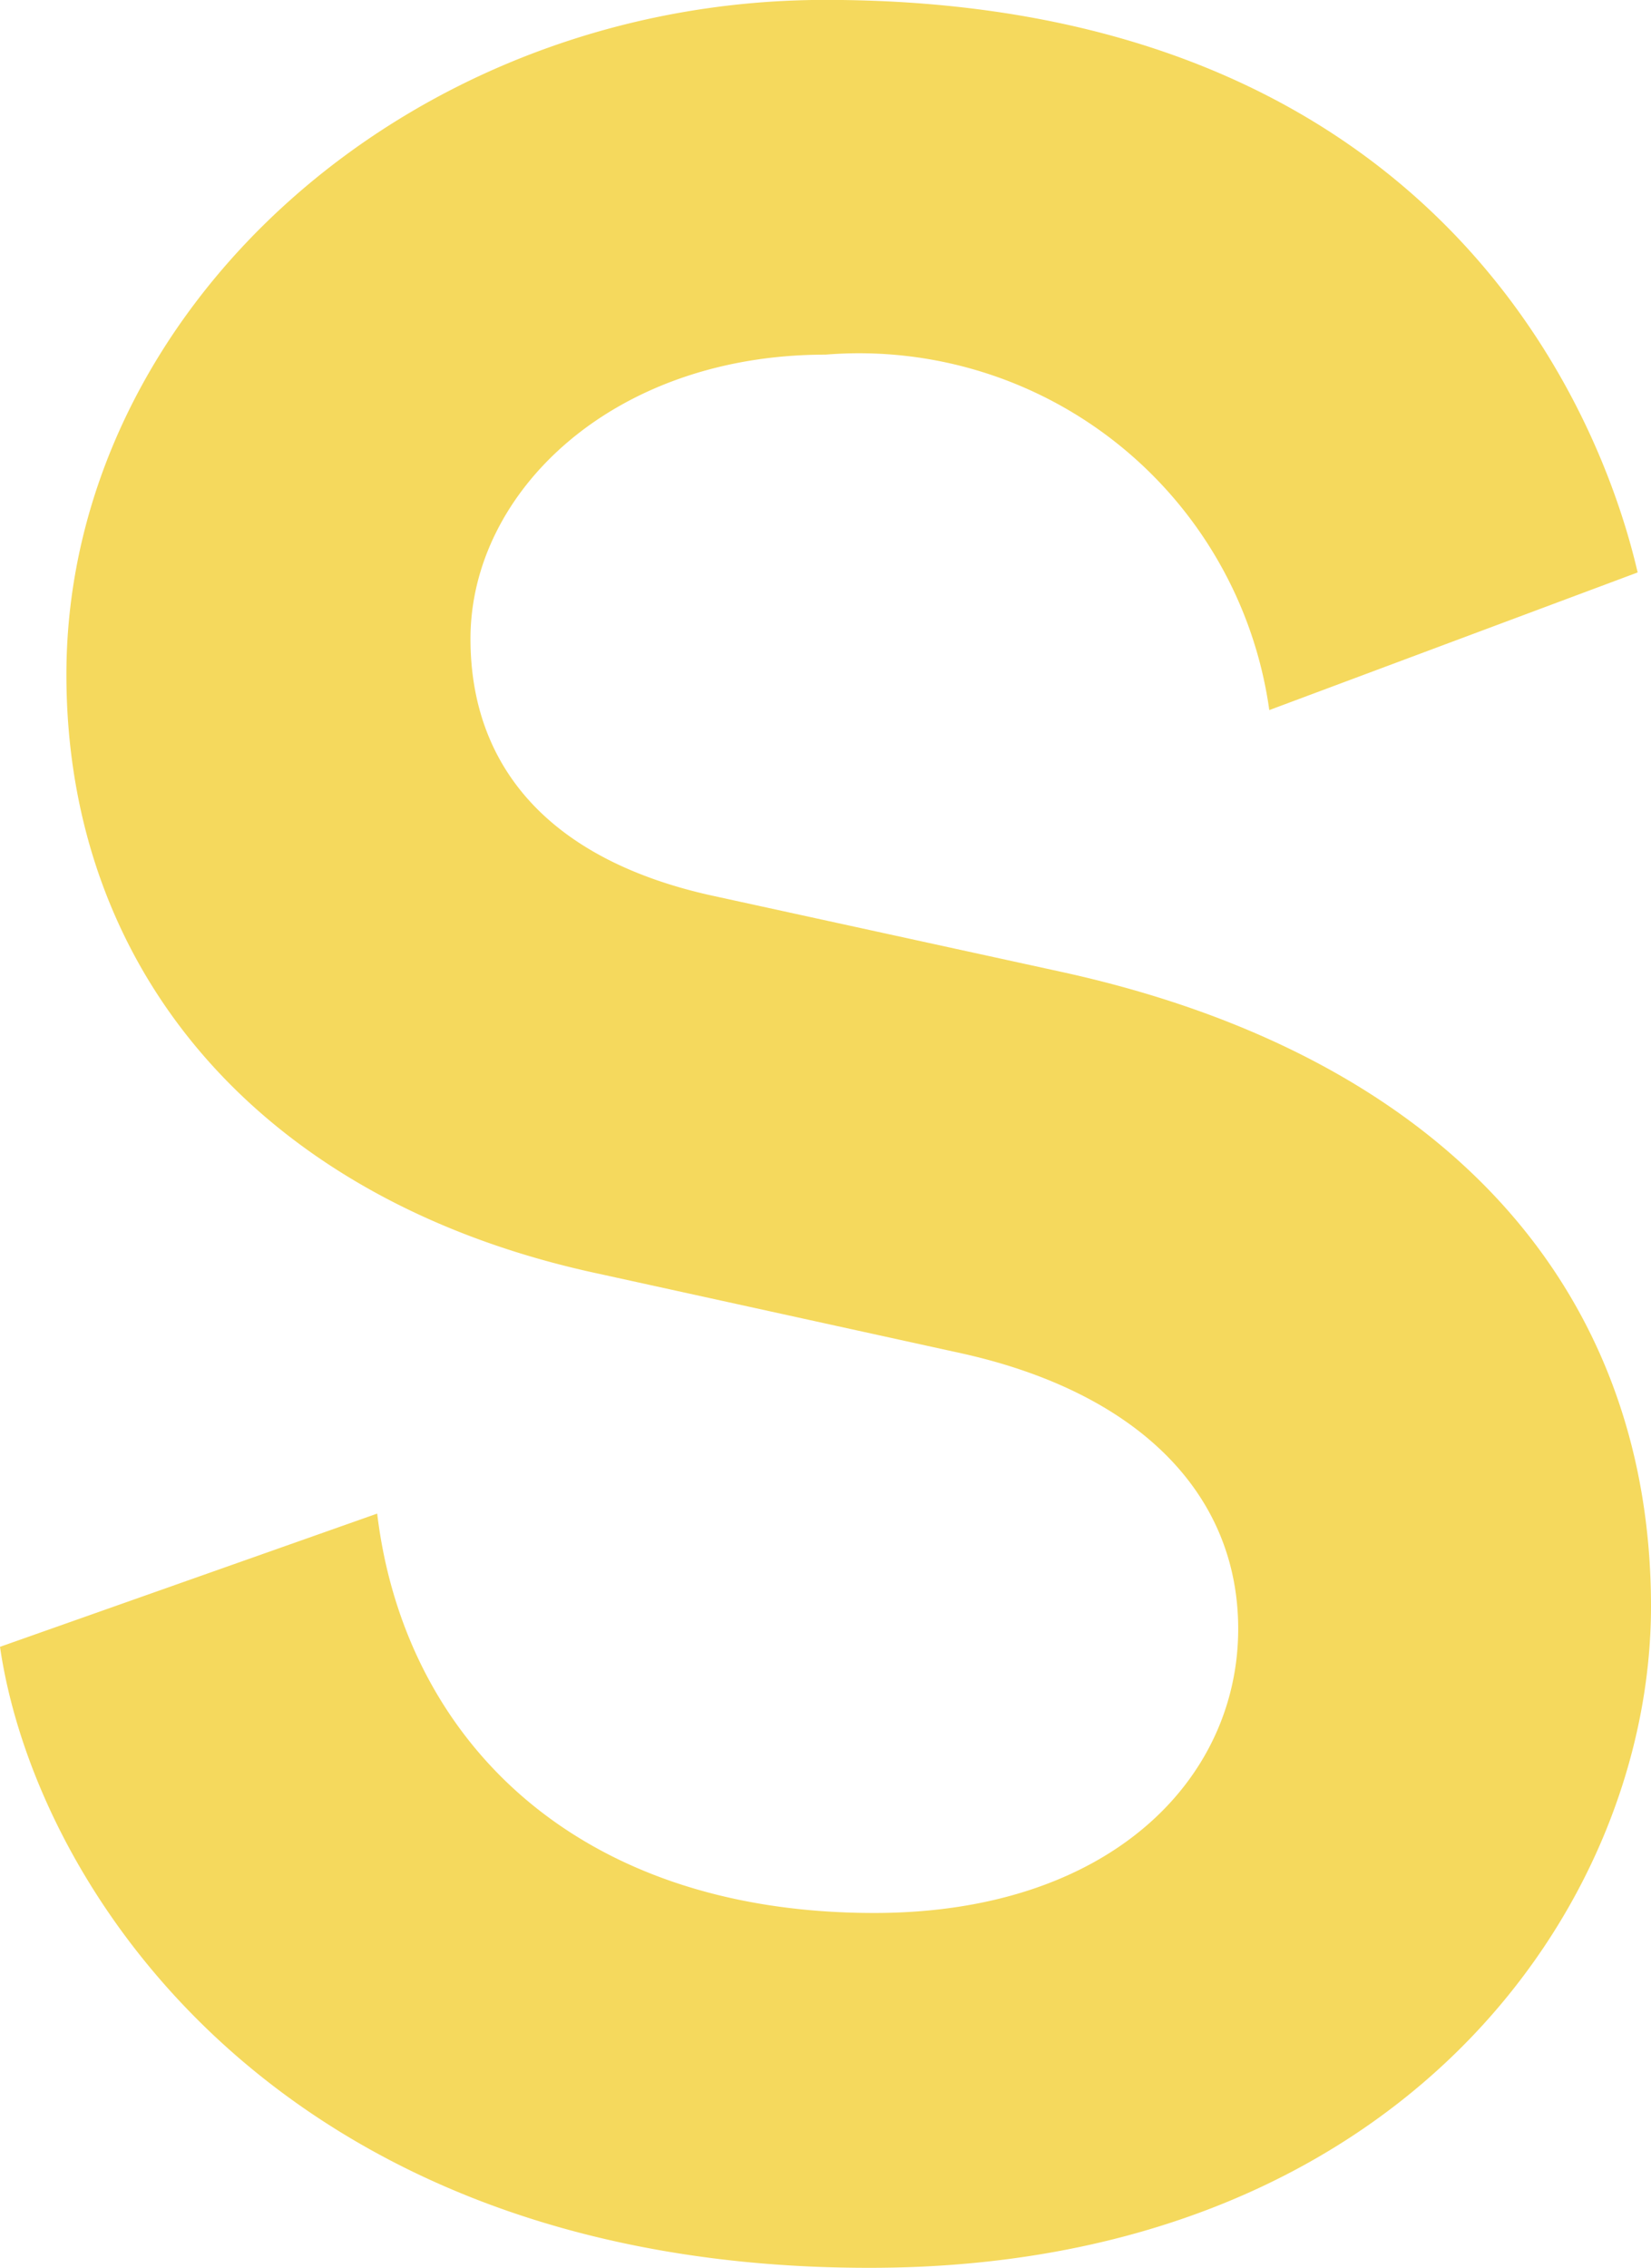
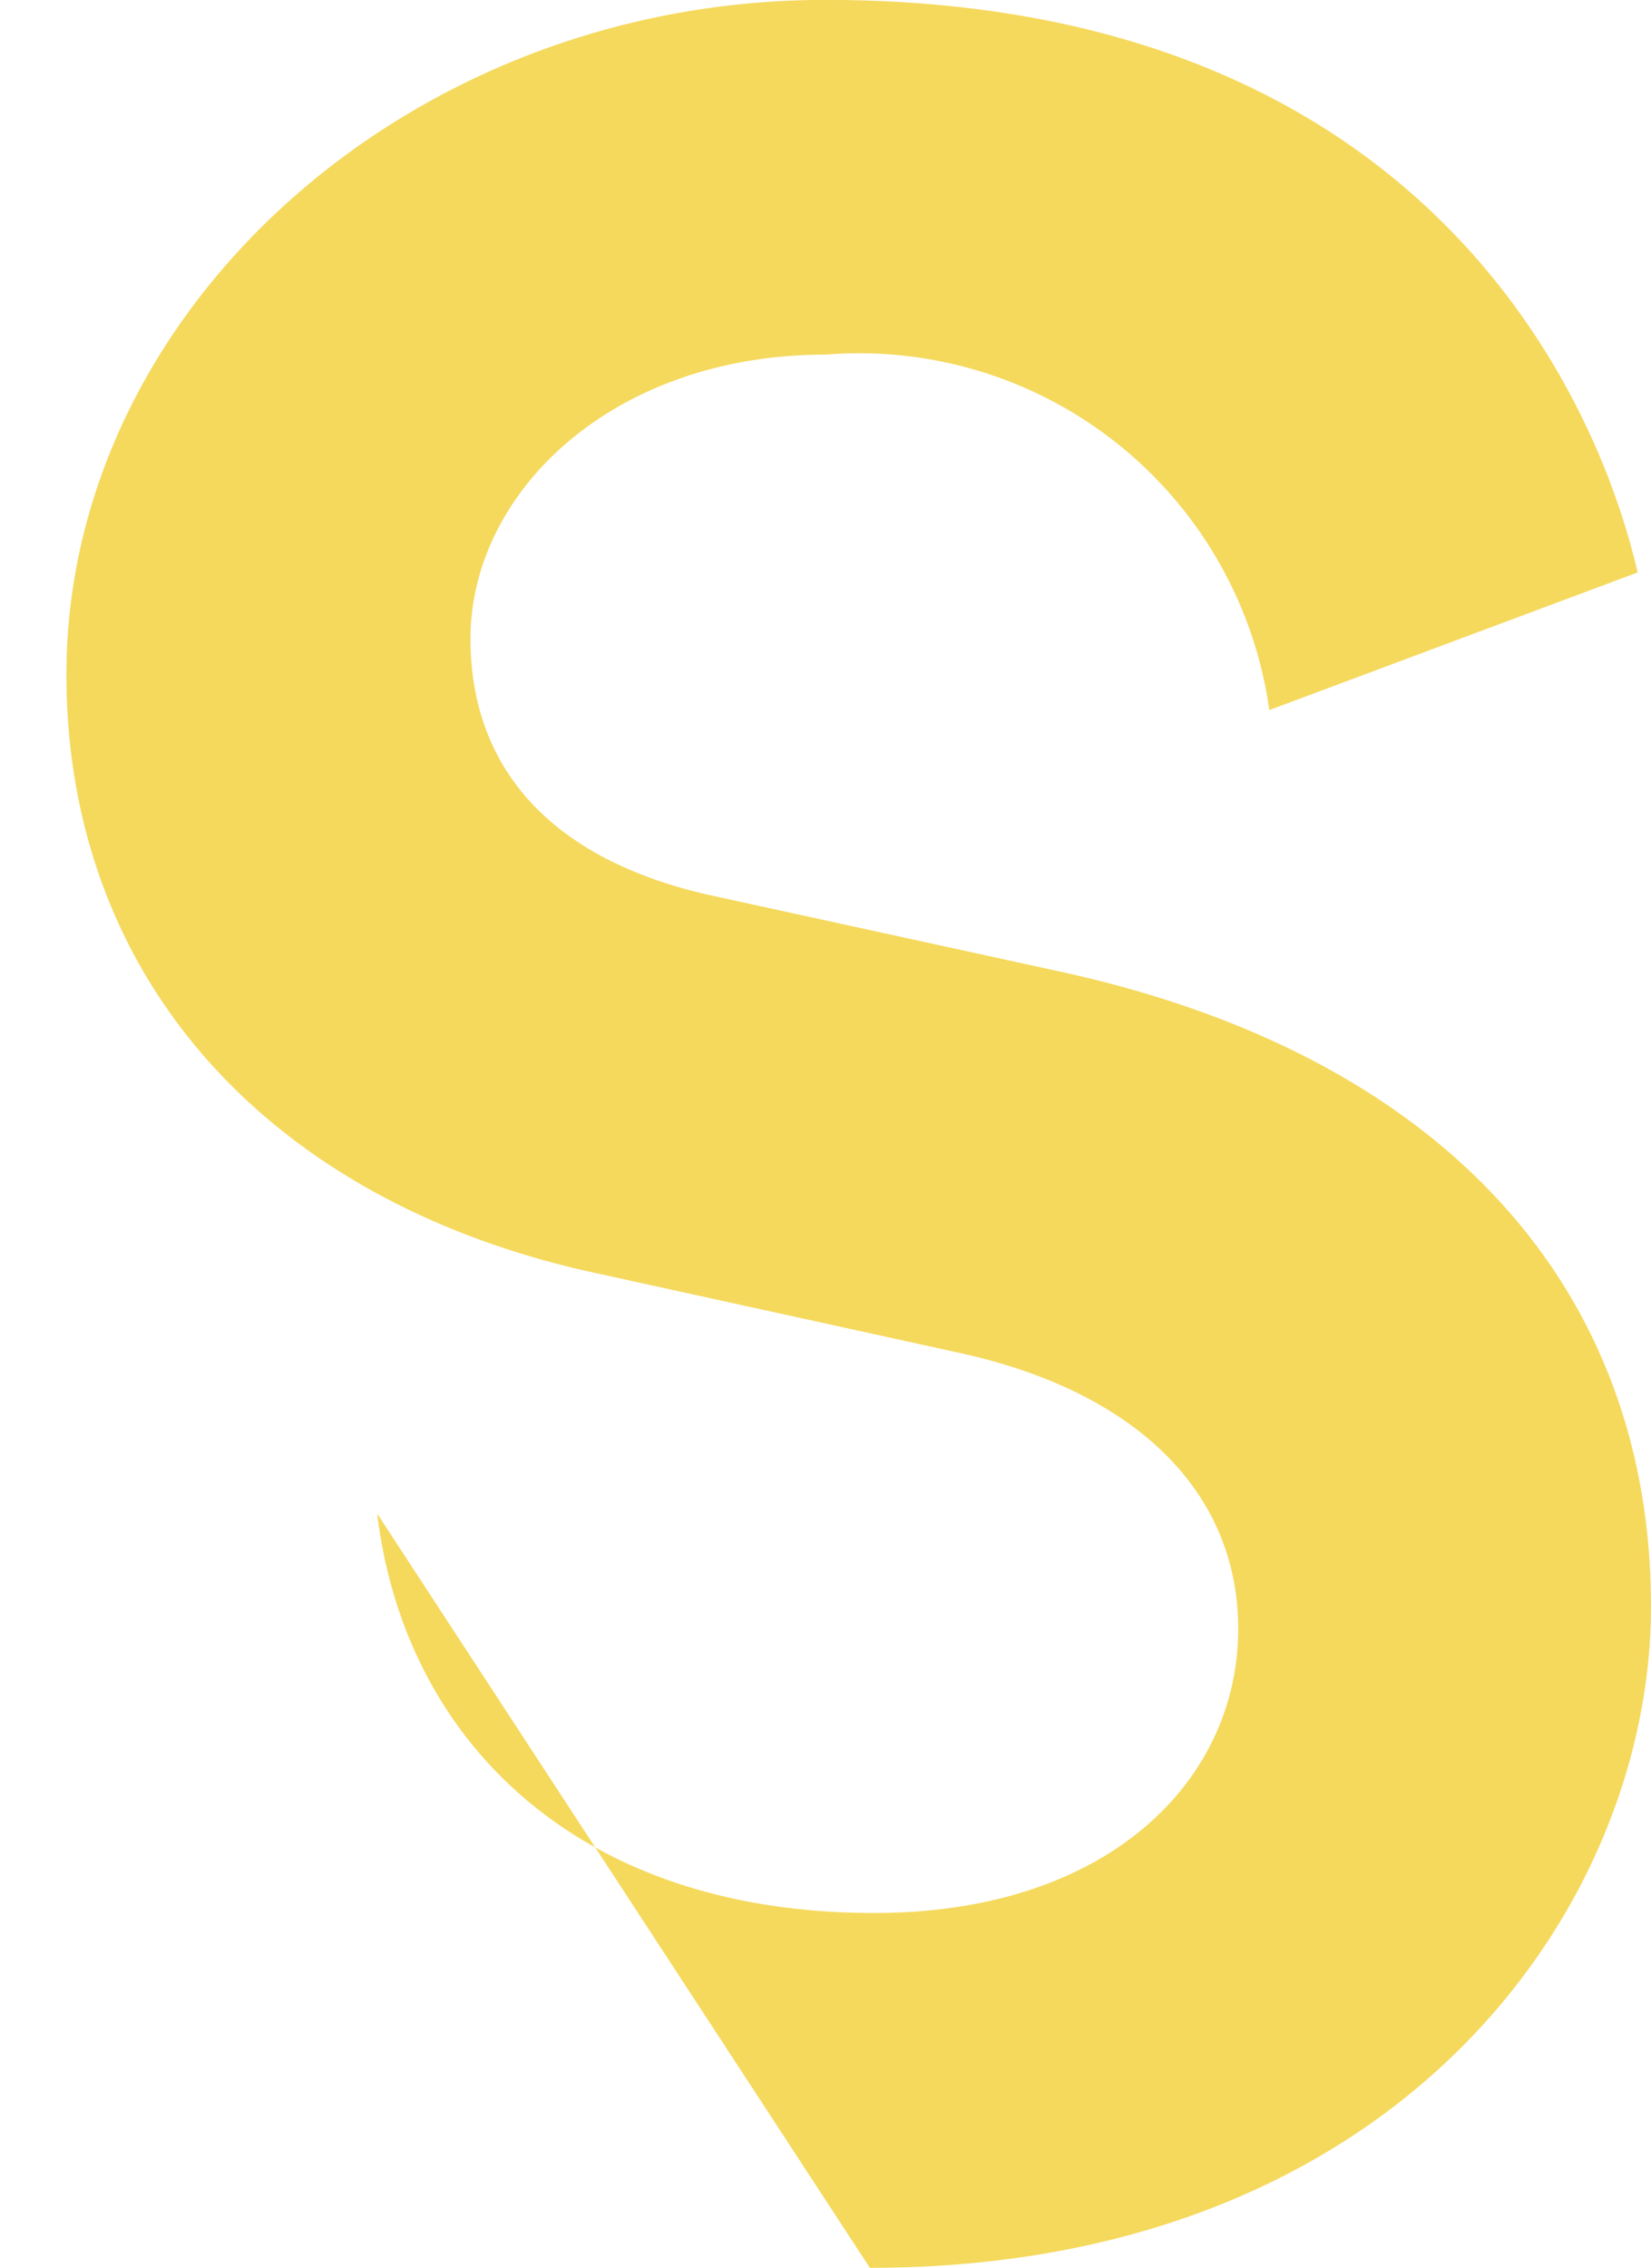
<svg xmlns="http://www.w3.org/2000/svg" width="16.086" height="22.098" viewBox="0 0 16.086 22.098">
-   <path id="Path_2368" data-name="Path 2368" d="M3.675,26.791c.259,2.162,1.9,3.891,4.843,3.891,2.292,0,3.546-1.3,3.546-2.768,0-1.3-.951-2.292-2.681-2.681l-3.546-.778c-3.243-.692-5.19-2.9-5.19-5.838,0-3.546,3.33-6.573,7.395-6.573,5.709,0,7.482,3.719,7.914,5.578l-3.589,1.341A4.035,4.035,0,0,0,8.043,15.5c-2.076,0-3.459,1.341-3.459,2.768,0,1.255.778,2.163,2.379,2.508l3.372.736c3.762.821,5.751,3.113,5.751,6.183,0,2.94-2.465,6.444-7.611,6.444C2.768,34.143.346,30.466,0,28.089Z" transform="translate(0 -12.045)" fill="#f5d95d" />
+   <path id="Path_2368" data-name="Path 2368" d="M3.675,26.791c.259,2.162,1.9,3.891,4.843,3.891,2.292,0,3.546-1.3,3.546-2.768,0-1.3-.951-2.292-2.681-2.681l-3.546-.778c-3.243-.692-5.19-2.9-5.19-5.838,0-3.546,3.33-6.573,7.395-6.573,5.709,0,7.482,3.719,7.914,5.578l-3.589,1.341A4.035,4.035,0,0,0,8.043,15.5c-2.076,0-3.459,1.341-3.459,2.768,0,1.255.778,2.163,2.379,2.508l3.372.736c3.762.821,5.751,3.113,5.751,6.183,0,2.94-2.465,6.444-7.611,6.444Z" transform="translate(0 -12.045)" fill="#f5d95d" />
</svg>